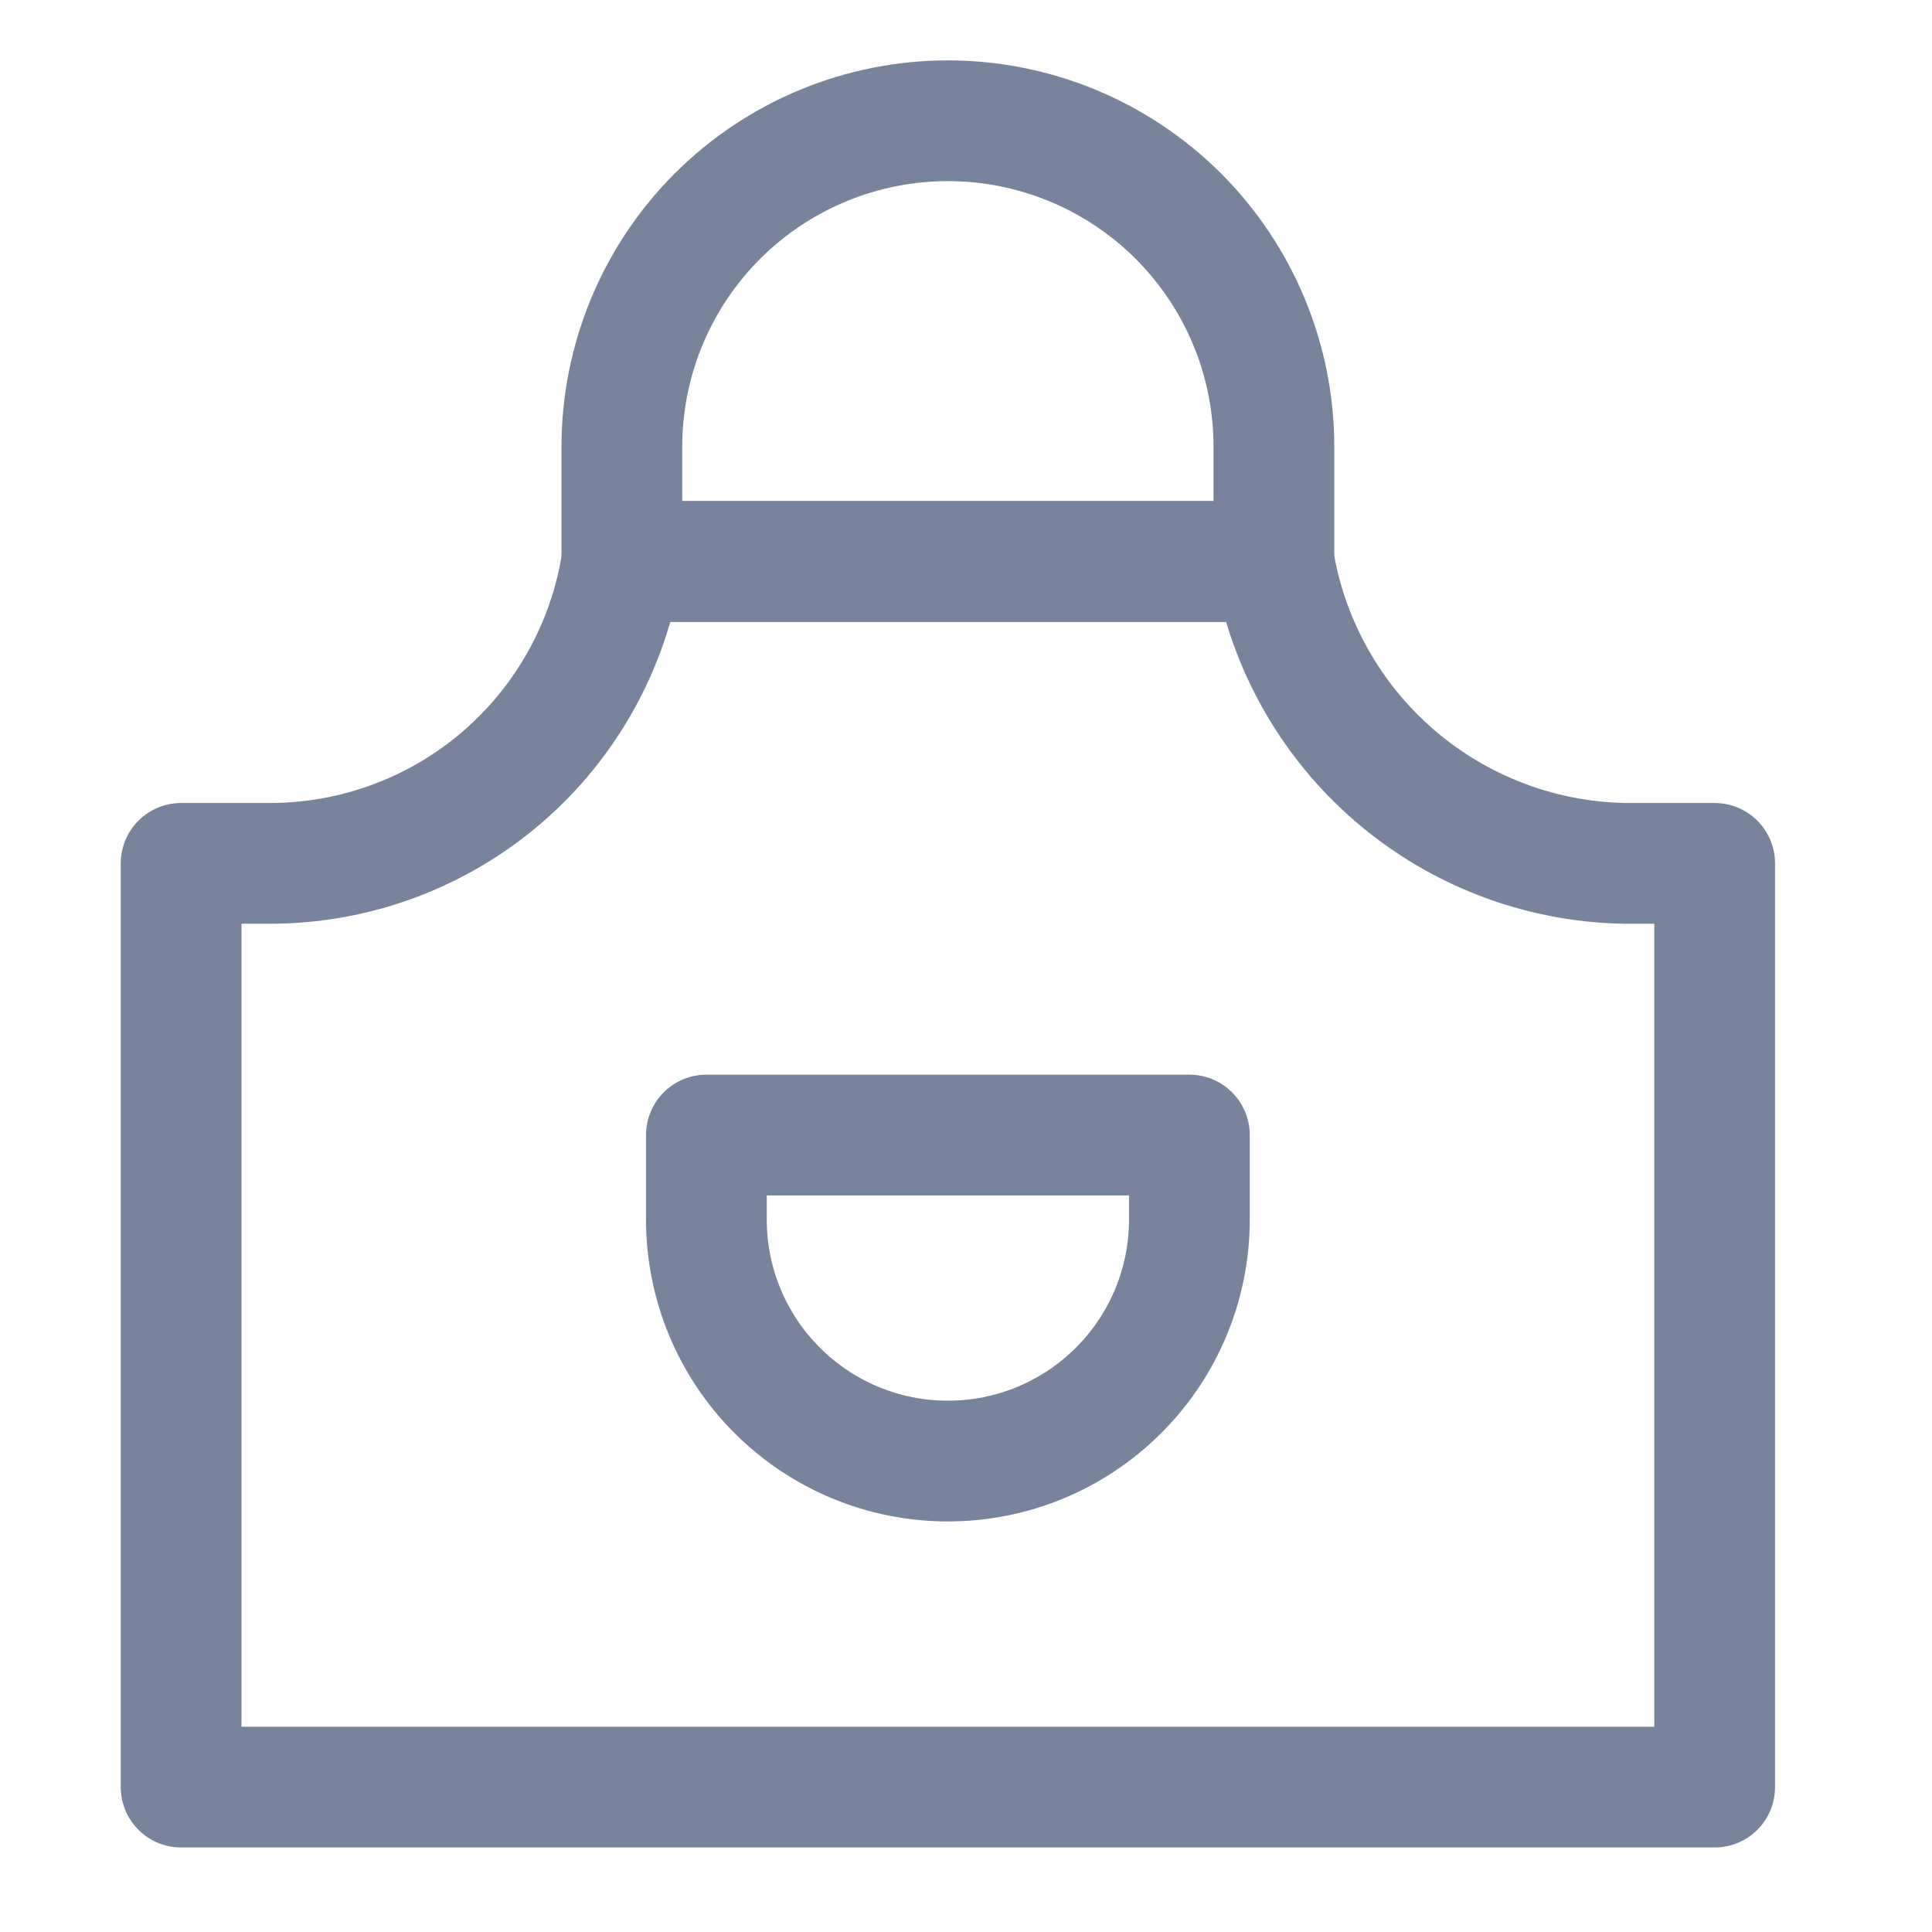
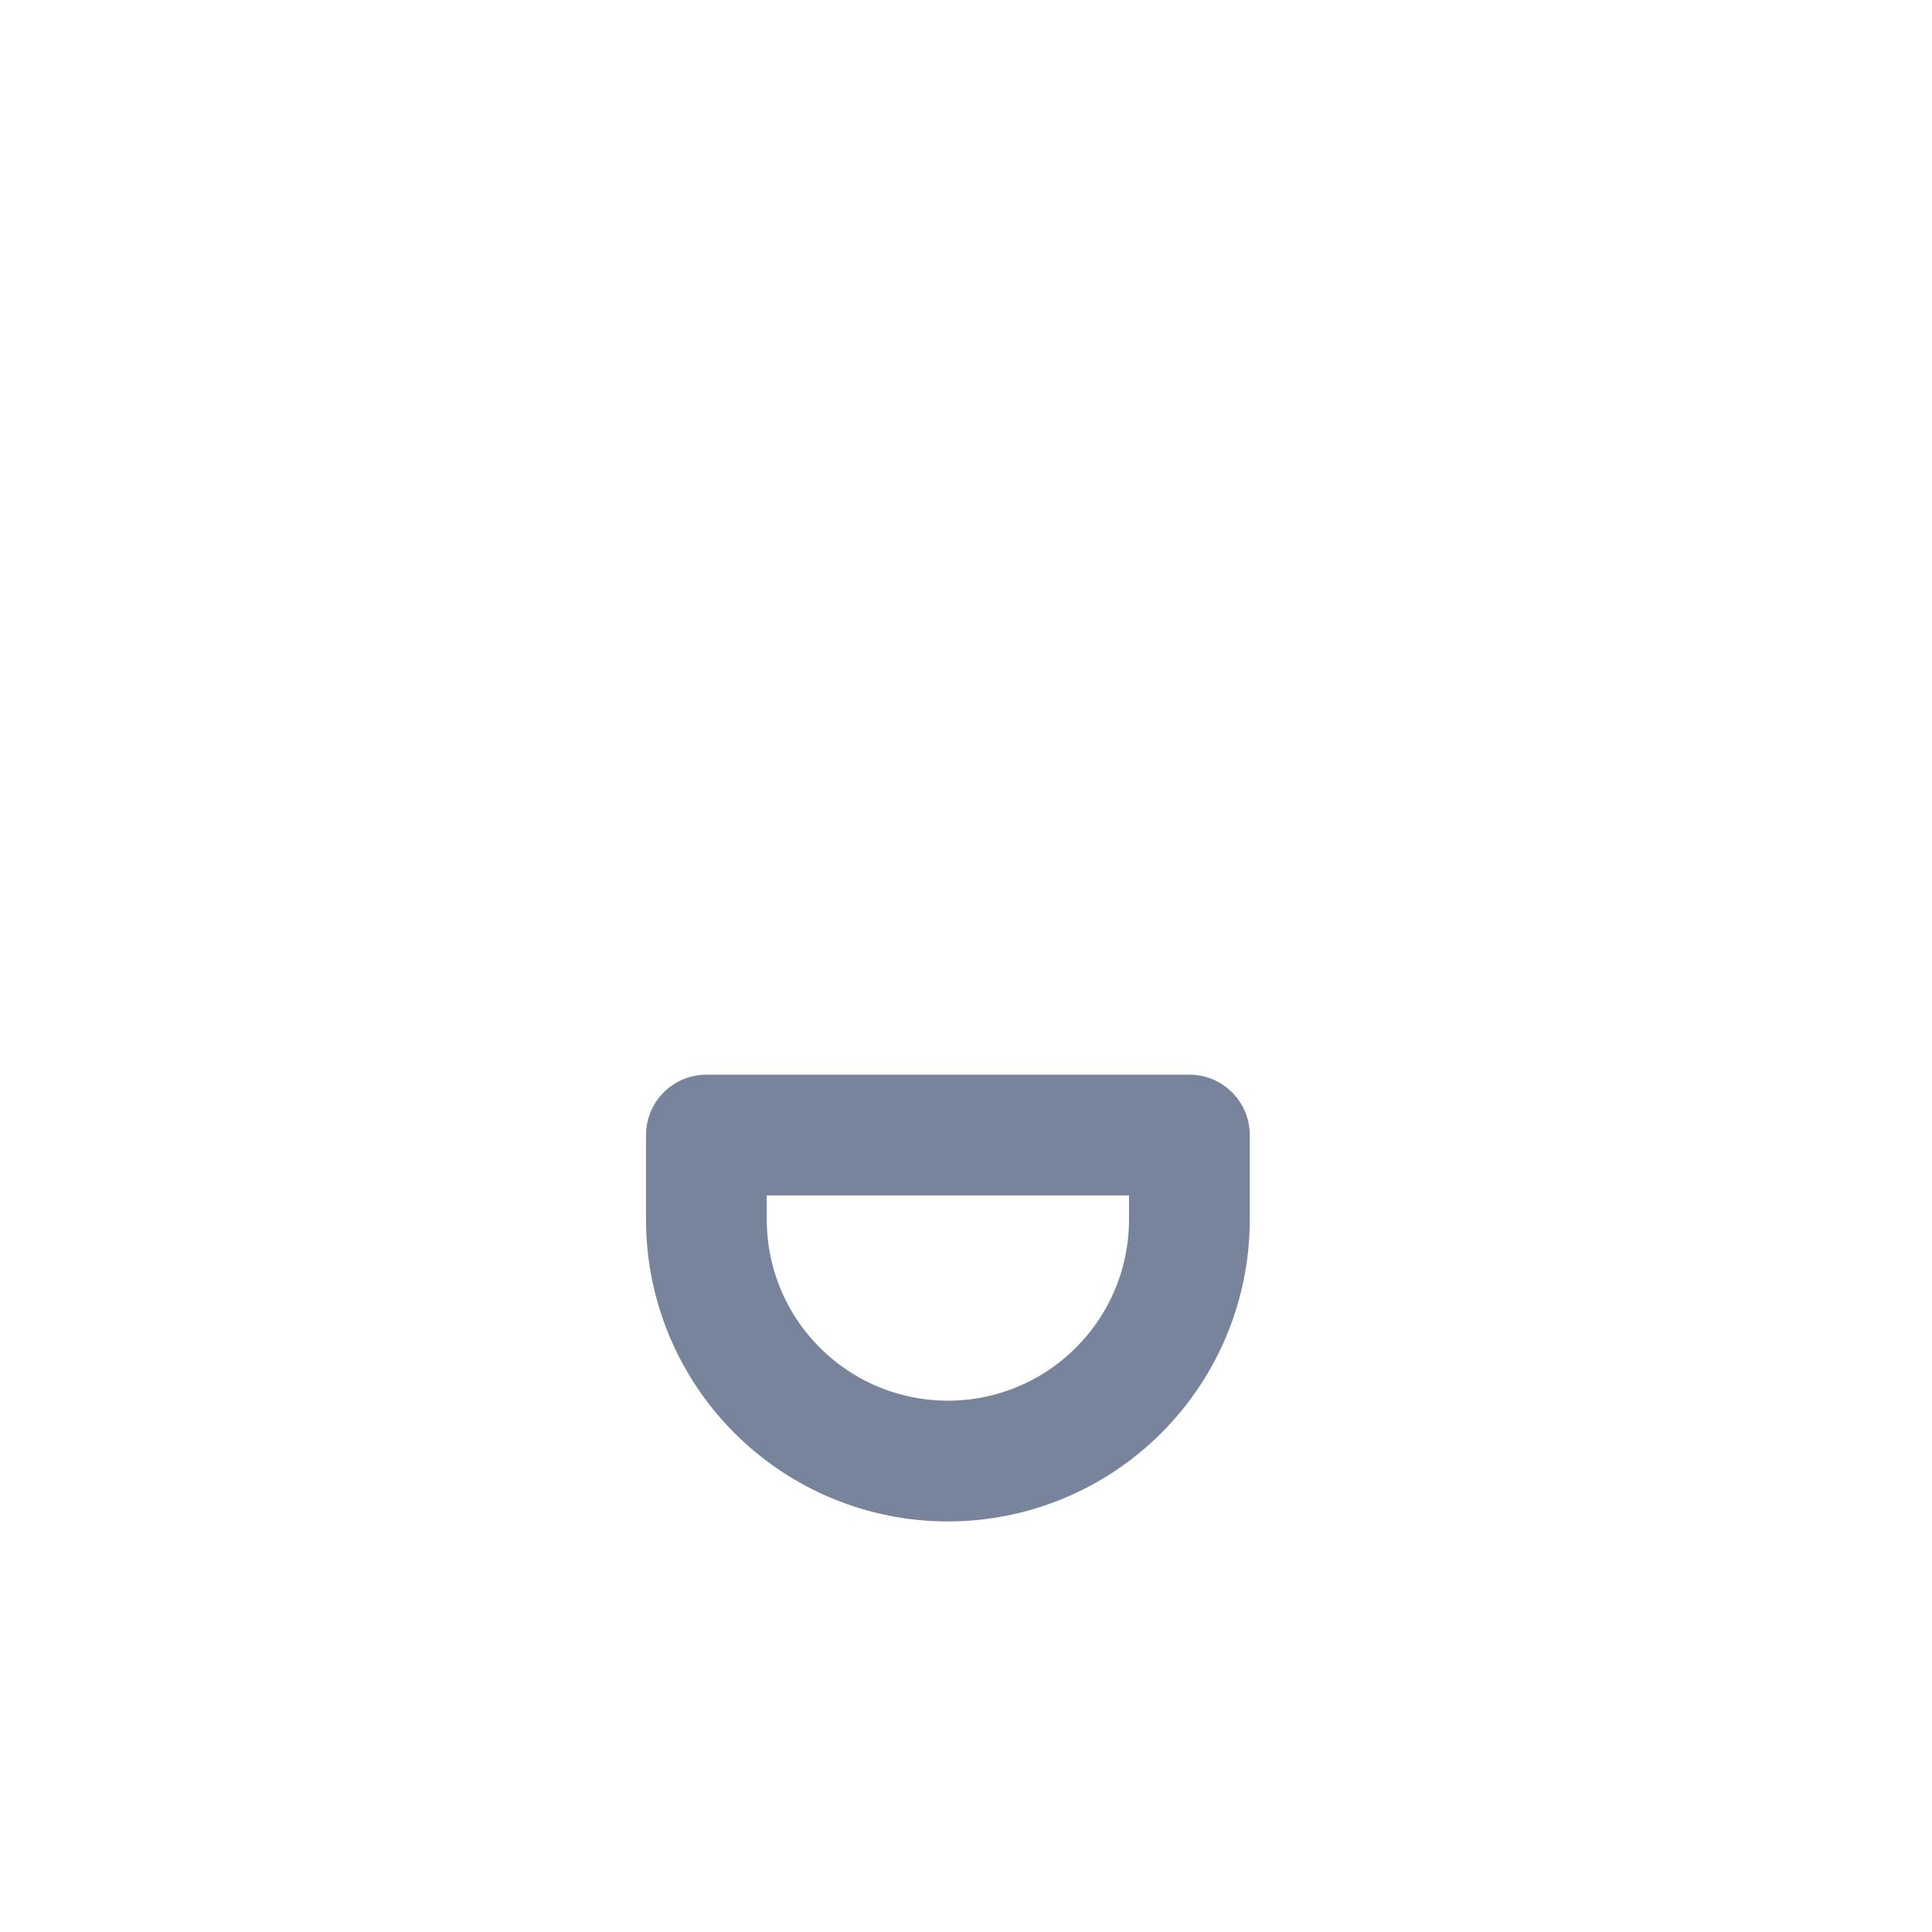
<svg xmlns="http://www.w3.org/2000/svg" width="24" height="24" viewBox="0 0 24 24" fill="none">
-   <path d="M21.3 10.725V22.2H2.25V10.725H3.375C4.428 10.72 5.444 10.339 6.241 9.652C7.038 8.964 7.564 8.015 7.725 6.975H15.825C16 8.009 16.53 8.949 17.324 9.634C18.118 10.319 19.127 10.705 20.175 10.725H21.3Z" stroke="#78849C" stroke-width="1.5" stroke-linecap="round" stroke-linejoin="round" />
-   <path d="M11.775 1.5C12.849 1.5 13.879 1.927 14.639 2.686C15.398 3.446 15.825 4.476 15.825 5.55V6.975H7.725V5.55C7.725 4.476 8.152 3.446 8.911 2.686C9.671 1.927 10.701 1.5 11.775 1.5Z" stroke="#78849C" stroke-width="1.5" stroke-linecap="round" stroke-linejoin="round" />
  <path d="M11.775 18.15C10.979 18.15 10.216 17.834 9.654 17.271C9.091 16.709 8.775 15.946 8.775 15.15V14.1H14.775V15.15C14.775 15.946 14.459 16.709 13.896 17.271C13.334 17.834 12.571 18.15 11.775 18.15Z" stroke="#78849C" stroke-width="1.5" stroke-linecap="round" stroke-linejoin="round" />
</svg>